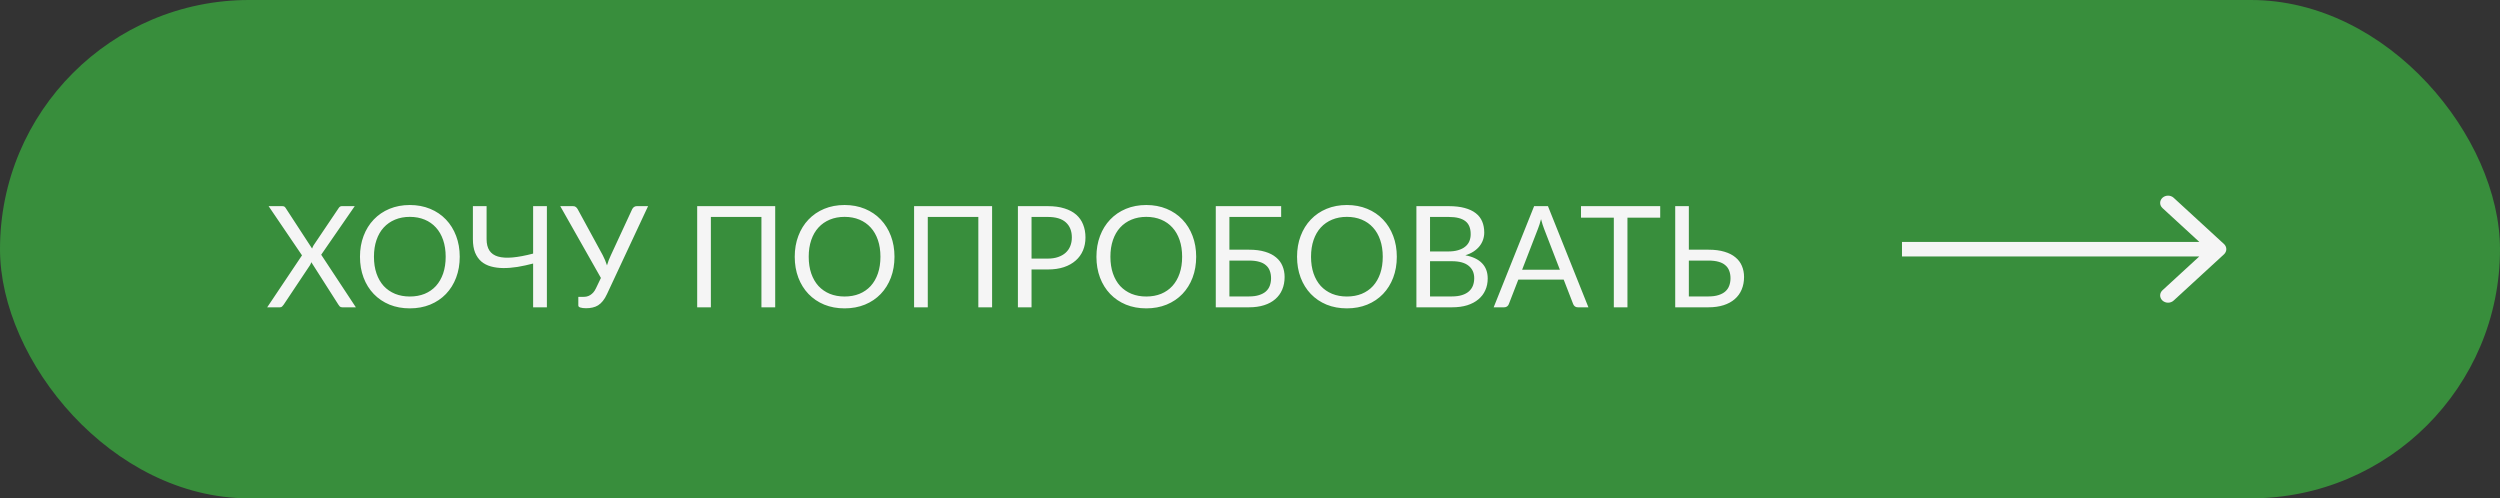
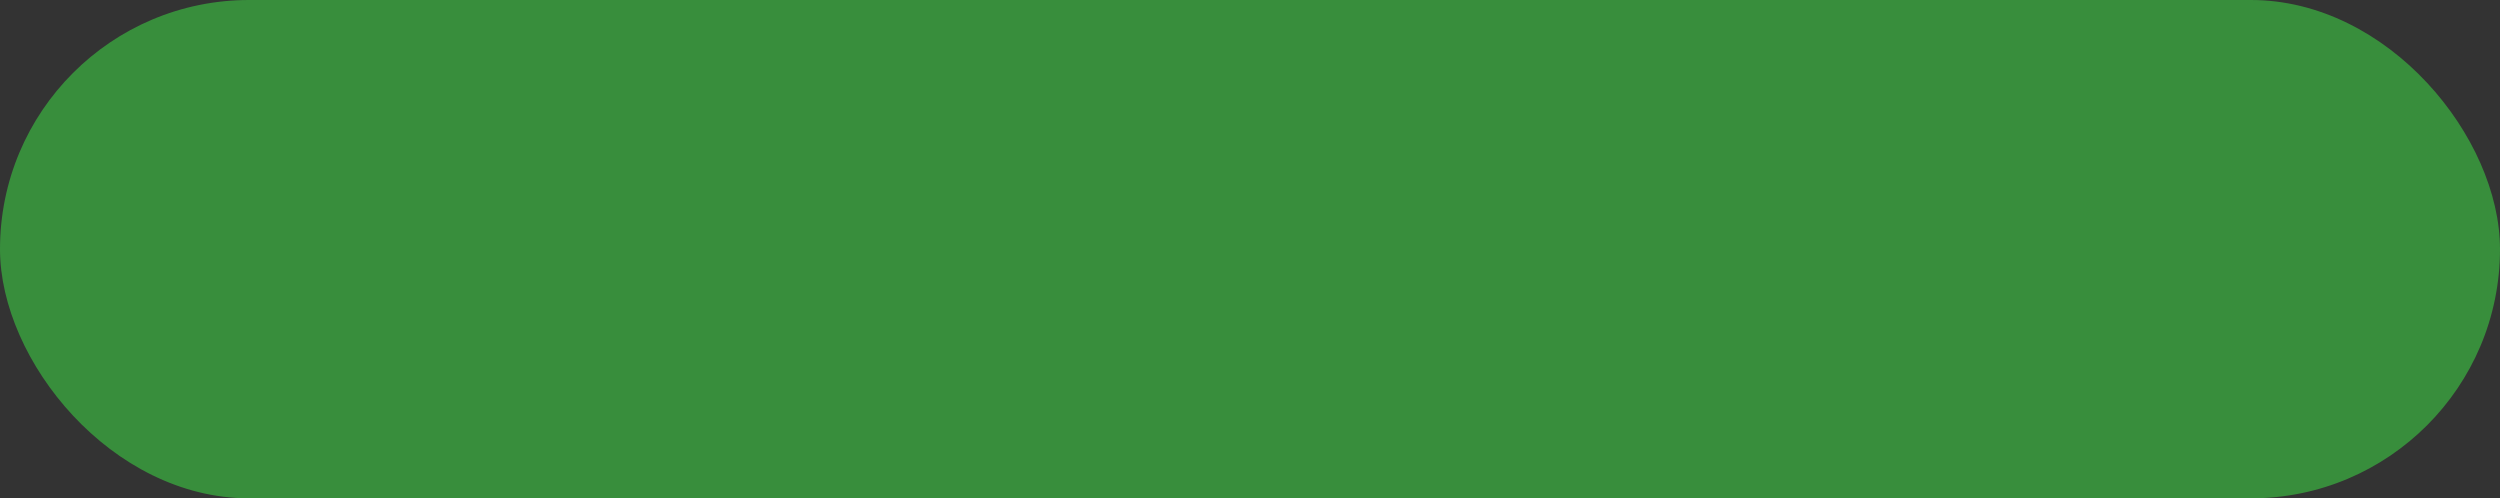
<svg xmlns="http://www.w3.org/2000/svg" width="301" height="60" viewBox="0 0 301 60" fill="none">
  <rect x="0" y="0" width="301" height="60" fill="#333333" stroke="none" />
  <rect width="301" height="60" rx="30" fill="#388E3C" />
-   <path d="M42.846 37H41.214C41.089 37 40.99 36.969 40.916 36.907C40.849 36.839 40.792 36.765 40.746 36.685L37.483 31.569C37.437 31.704 37.386 31.821 37.33 31.917L34.151 36.685C34.094 36.765 34.032 36.839 33.964 36.907C33.901 36.969 33.813 37 33.7 37H32.17L36.361 30.744L32.34 24.82H33.98C34.099 24.82 34.187 24.839 34.244 24.879C34.301 24.919 34.352 24.975 34.397 25.049L37.576 29.928C37.616 29.809 37.675 29.679 37.755 29.537L40.755 25.083C40.8 25.004 40.854 24.941 40.916 24.896C40.979 24.845 41.053 24.82 41.138 24.82H42.71L38.672 30.668L42.846 37ZM55.352 30.914C55.352 31.826 55.207 32.665 54.918 33.43C54.629 34.189 54.221 34.844 53.694 35.394C53.167 35.943 52.532 36.371 51.79 36.677C51.053 36.977 50.237 37.127 49.342 37.127C48.447 37.127 47.631 36.977 46.894 36.677C46.157 36.371 45.526 35.943 44.998 35.394C44.471 34.844 44.063 34.189 43.775 33.43C43.486 32.665 43.341 31.826 43.341 30.914C43.341 30.002 43.486 29.166 43.775 28.407C44.063 27.642 44.471 26.984 44.998 26.434C45.526 25.879 46.157 25.448 46.894 25.142C47.631 24.837 48.447 24.683 49.342 24.683C50.237 24.683 51.053 24.837 51.79 25.142C52.532 25.448 53.167 25.879 53.694 26.434C54.221 26.984 54.629 27.642 54.918 28.407C55.207 29.166 55.352 30.002 55.352 30.914ZM53.66 30.914C53.66 30.166 53.558 29.494 53.354 28.899C53.15 28.305 52.861 27.803 52.487 27.395C52.113 26.981 51.66 26.664 51.127 26.443C50.594 26.222 49.999 26.111 49.342 26.111C48.69 26.111 48.098 26.222 47.566 26.443C47.033 26.664 46.577 26.981 46.197 27.395C45.823 27.803 45.534 28.305 45.33 28.899C45.126 29.494 45.024 30.166 45.024 30.914C45.024 31.662 45.126 32.334 45.33 32.928C45.534 33.518 45.823 34.019 46.197 34.433C46.577 34.841 47.033 35.156 47.566 35.377C48.098 35.592 48.69 35.7 49.342 35.7C49.999 35.7 50.594 35.592 51.127 35.377C51.66 35.156 52.113 34.841 52.487 34.433C52.861 34.019 53.15 33.518 53.354 32.928C53.558 32.334 53.66 31.662 53.66 30.914ZM65.845 24.82V37H64.188V31.73C63.542 31.9 62.913 32.036 62.301 32.138C61.689 32.234 61.114 32.28 60.575 32.274C60.043 32.268 59.552 32.203 59.105 32.078C58.657 31.954 58.272 31.756 57.949 31.483C57.631 31.206 57.382 30.849 57.201 30.413C57.025 29.971 56.937 29.432 56.937 28.797V24.82H58.586V28.806C58.586 29.367 58.7 29.82 58.926 30.166C59.153 30.512 59.499 30.753 59.963 30.889C60.428 31.024 61.009 31.061 61.706 30.999C62.408 30.937 63.236 30.781 64.188 30.532V24.82H65.845ZM78.028 24.82L73.081 35.41C72.928 35.745 72.761 36.023 72.579 36.243C72.404 36.459 72.214 36.632 72.01 36.762C71.806 36.887 71.585 36.974 71.347 37.026C71.109 37.082 70.854 37.111 70.582 37.111C70.276 37.111 70.041 37.082 69.876 37.026C69.712 36.974 69.63 36.895 69.63 36.788V35.742H70.225C70.367 35.742 70.508 35.728 70.65 35.7C70.792 35.666 70.928 35.609 71.058 35.529C71.188 35.45 71.313 35.345 71.432 35.215C71.551 35.079 71.659 34.909 71.755 34.705L72.35 33.464L67.454 24.82H68.993C69.14 24.82 69.256 24.856 69.341 24.93C69.426 24.998 69.5 25.089 69.562 25.202L72.571 30.727C72.781 31.129 72.951 31.537 73.081 31.951C73.143 31.747 73.211 31.543 73.285 31.339C73.364 31.135 73.452 30.931 73.549 30.727L76.107 25.202C76.152 25.106 76.22 25.018 76.311 24.939C76.407 24.859 76.526 24.82 76.668 24.82H78.028ZM93.334 37H91.676V26.12H85.59V37H83.941V24.82H93.334V37ZM107.696 30.914C107.696 31.826 107.552 32.665 107.263 33.43C106.974 34.189 106.566 34.844 106.039 35.394C105.512 35.943 104.877 36.371 104.135 36.677C103.398 36.977 102.582 37.127 101.687 37.127C100.791 37.127 99.975 36.977 99.239 36.677C98.502 36.371 97.87 35.943 97.343 35.394C96.816 34.844 96.408 34.189 96.119 33.43C95.83 32.665 95.686 31.826 95.686 30.914C95.686 30.002 95.83 29.166 96.119 28.407C96.408 27.642 96.816 26.984 97.343 26.434C97.87 25.879 98.502 25.448 99.239 25.142C99.975 24.837 100.791 24.683 101.687 24.683C102.582 24.683 103.398 24.837 104.135 25.142C104.877 25.448 105.512 25.879 106.039 26.434C106.566 26.984 106.974 27.642 107.263 28.407C107.552 29.166 107.696 30.002 107.696 30.914ZM106.005 30.914C106.005 30.166 105.903 29.494 105.699 28.899C105.495 28.305 105.206 27.803 104.832 27.395C104.458 26.981 104.004 26.664 103.472 26.443C102.939 26.222 102.344 26.111 101.687 26.111C101.035 26.111 100.443 26.222 99.91 26.443C99.378 26.664 98.921 26.981 98.542 27.395C98.168 27.803 97.879 28.305 97.675 28.899C97.471 29.494 97.369 30.166 97.369 30.914C97.369 31.662 97.471 32.334 97.675 32.928C97.879 33.518 98.168 34.019 98.542 34.433C98.921 34.841 99.378 35.156 99.91 35.377C100.443 35.592 101.035 35.7 101.687 35.7C102.344 35.7 102.939 35.592 103.472 35.377C104.004 35.156 104.458 34.841 104.832 34.433C105.206 34.019 105.495 33.518 105.699 32.928C105.903 32.334 106.005 31.662 106.005 30.914ZM119.448 37H117.791V26.12H111.705V37H110.056V24.82H119.448V37ZM126.152 31.135C126.622 31.135 127.036 31.073 127.393 30.948C127.756 30.823 128.059 30.651 128.302 30.43C128.552 30.203 128.739 29.934 128.863 29.622C128.988 29.31 129.05 28.968 129.05 28.593C129.05 27.817 128.81 27.211 128.328 26.774C127.852 26.338 127.127 26.12 126.152 26.12H124.197V31.135H126.152ZM126.152 24.82C126.923 24.82 127.591 24.91 128.158 25.091C128.73 25.267 129.203 25.519 129.577 25.848C129.951 26.177 130.229 26.573 130.41 27.038C130.597 27.503 130.691 28.021 130.691 28.593C130.691 29.16 130.592 29.679 130.393 30.149C130.195 30.619 129.903 31.024 129.518 31.364C129.138 31.704 128.665 31.971 128.098 32.163C127.537 32.35 126.889 32.444 126.152 32.444H124.197V37H122.556V24.82H126.152ZM144.02 30.914C144.02 31.826 143.876 32.665 143.587 33.43C143.298 34.189 142.89 34.844 142.363 35.394C141.836 35.943 141.201 36.371 140.459 36.677C139.722 36.977 138.906 37.127 138.011 37.127C137.116 37.127 136.3 36.977 135.563 36.677C134.826 36.371 134.194 35.943 133.667 35.394C133.14 34.844 132.732 34.189 132.443 33.43C132.154 32.665 132.01 31.826 132.01 30.914C132.01 30.002 132.154 29.166 132.443 28.407C132.732 27.642 133.14 26.984 133.667 26.434C134.194 25.879 134.826 25.448 135.563 25.142C136.3 24.837 137.116 24.683 138.011 24.683C138.906 24.683 139.722 24.837 140.459 25.142C141.201 25.448 141.836 25.879 142.363 26.434C142.89 26.984 143.298 27.642 143.587 28.407C143.876 29.166 144.02 30.002 144.02 30.914ZM142.329 30.914C142.329 30.166 142.227 29.494 142.023 28.899C141.819 28.305 141.53 27.803 141.156 27.395C140.782 26.981 140.329 26.664 139.796 26.443C139.263 26.222 138.668 26.111 138.011 26.111C137.359 26.111 136.767 26.222 136.234 26.443C135.702 26.664 135.246 26.981 134.866 27.395C134.492 27.803 134.203 28.305 133.999 28.899C133.795 29.494 133.693 30.166 133.693 30.914C133.693 31.662 133.795 32.334 133.999 32.928C134.203 33.518 134.492 34.019 134.866 34.433C135.246 34.841 135.702 35.156 136.234 35.377C136.767 35.592 137.359 35.7 138.011 35.7C138.668 35.7 139.263 35.592 139.796 35.377C140.329 35.156 140.782 34.841 141.156 34.433C141.53 34.019 141.819 33.518 142.023 32.928C142.227 32.334 142.329 31.662 142.329 30.914ZM150.383 35.691C150.854 35.691 151.256 35.637 151.59 35.529C151.93 35.422 152.205 35.275 152.415 35.087C152.63 34.895 152.786 34.665 152.882 34.399C152.984 34.127 153.035 33.83 153.035 33.507C153.035 33.166 152.984 32.866 152.882 32.605C152.786 32.339 152.63 32.115 152.415 31.934C152.205 31.747 151.933 31.608 151.599 31.517C151.264 31.421 150.862 31.373 150.392 31.373H148.02V35.691H150.383ZM150.392 30.064C151.134 30.064 151.774 30.146 152.313 30.311C152.851 30.469 153.293 30.696 153.639 30.991C153.99 31.279 154.248 31.625 154.412 32.028C154.582 32.43 154.667 32.869 154.667 33.345C154.667 33.906 154.571 34.413 154.378 34.867C154.191 35.314 153.914 35.697 153.545 36.014C153.183 36.331 152.735 36.575 152.202 36.745C151.67 36.915 151.063 37 150.383 37H146.38V24.82H154.251V26.12H148.02V30.064H150.392ZM168.176 30.914C168.176 31.826 168.031 32.665 167.742 33.43C167.453 34.189 167.045 34.844 166.518 35.394C165.991 35.943 165.357 36.371 164.614 36.677C163.878 36.977 163.062 37.127 162.166 37.127C161.271 37.127 160.455 36.977 159.718 36.677C158.982 36.371 158.35 35.943 157.823 35.394C157.296 34.844 156.888 34.189 156.599 33.43C156.31 32.665 156.165 31.826 156.165 30.914C156.165 30.002 156.31 29.166 156.599 28.407C156.888 27.642 157.296 26.984 157.823 26.434C158.35 25.879 158.982 25.448 159.718 25.142C160.455 24.837 161.271 24.683 162.166 24.683C163.062 24.683 163.878 24.837 164.614 25.142C165.357 25.448 165.991 25.879 166.518 26.434C167.045 26.984 167.453 27.642 167.742 28.407C168.031 29.166 168.176 30.002 168.176 30.914ZM166.484 30.914C166.484 30.166 166.382 29.494 166.178 28.899C165.974 28.305 165.685 27.803 165.311 27.395C164.937 26.981 164.484 26.664 163.951 26.443C163.419 26.222 162.824 26.111 162.166 26.111C161.515 26.111 160.922 26.222 160.39 26.443C159.857 26.664 159.401 26.981 159.021 27.395C158.647 27.803 158.358 28.305 158.154 28.899C157.95 29.494 157.848 30.166 157.848 30.914C157.848 31.662 157.95 32.334 158.154 32.928C158.358 33.518 158.647 34.019 159.021 34.433C159.401 34.841 159.857 35.156 160.39 35.377C160.922 35.592 161.515 35.7 162.166 35.7C162.824 35.7 163.419 35.592 163.951 35.377C164.484 35.156 164.937 34.841 165.311 34.433C165.685 34.019 165.974 33.518 166.178 32.928C166.382 32.334 166.484 31.662 166.484 30.914ZM174.81 35.691C175.281 35.691 175.686 35.637 176.026 35.529C176.366 35.422 176.644 35.272 176.859 35.079C177.08 34.881 177.241 34.648 177.343 34.382C177.445 34.11 177.496 33.812 177.496 33.489C177.496 32.861 177.273 32.365 176.825 32.002C176.377 31.634 175.706 31.45 174.81 31.45H172.175V35.691H174.81ZM172.175 26.12V30.276H174.351C174.816 30.276 175.218 30.226 175.558 30.123C175.904 30.021 176.187 29.88 176.408 29.698C176.635 29.517 176.802 29.299 176.91 29.044C177.018 28.783 177.071 28.5 177.071 28.194C177.071 27.474 176.856 26.95 176.425 26.622C175.995 26.287 175.326 26.12 174.419 26.12H172.175ZM174.419 24.82C175.167 24.82 175.811 24.893 176.349 25.041C176.893 25.188 177.338 25.398 177.683 25.669C178.035 25.942 178.293 26.276 178.457 26.672C178.621 27.064 178.703 27.506 178.703 27.998C178.703 28.299 178.655 28.588 178.559 28.866C178.468 29.137 178.329 29.392 178.142 29.631C177.955 29.869 177.717 30.084 177.428 30.276C177.145 30.463 176.811 30.616 176.425 30.735C177.321 30.905 177.992 31.226 178.44 31.696C178.893 32.161 179.12 32.773 179.12 33.532C179.12 34.048 179.024 34.518 178.831 34.943C178.644 35.368 178.366 35.733 177.998 36.039C177.635 36.346 177.188 36.584 176.655 36.754C176.122 36.918 175.516 37 174.836 37H170.535V24.82H174.419ZM187.811 32.478L185.898 27.523C185.842 27.375 185.782 27.205 185.72 27.012C185.657 26.814 185.598 26.605 185.541 26.384C185.422 26.843 185.3 27.225 185.176 27.531L183.263 32.478H187.811ZM191.245 37H189.97C189.822 37 189.703 36.963 189.613 36.889C189.522 36.816 189.454 36.722 189.409 36.609L188.27 33.668H182.804L181.665 36.609C181.631 36.711 181.566 36.802 181.47 36.881C181.373 36.96 181.252 37 181.104 37H179.838L184.708 24.82H186.374L191.245 37ZM199.889 26.205H195.945V37H194.304V26.205H190.352V24.82H199.889V26.205ZM205.7 35.691C206.17 35.691 206.572 35.637 206.907 35.529C207.247 35.422 207.521 35.275 207.731 35.087C207.946 34.895 208.102 34.665 208.199 34.399C208.301 34.127 208.352 33.83 208.352 33.507C208.352 33.166 208.301 32.866 208.199 32.605C208.102 32.339 207.946 32.115 207.731 31.934C207.521 31.747 207.249 31.608 206.915 31.517C206.581 31.421 206.178 31.373 205.708 31.373H203.337V35.691H205.7ZM205.708 30.064C206.45 30.064 207.091 30.146 207.629 30.311C208.167 30.469 208.609 30.696 208.955 30.991C209.306 31.279 209.564 31.625 209.729 32.028C209.899 32.43 209.984 32.869 209.984 33.345C209.984 33.906 209.887 34.413 209.695 34.867C209.508 35.314 209.23 35.697 208.862 36.014C208.499 36.331 208.051 36.575 207.519 36.745C206.986 36.915 206.38 37 205.7 37H201.696V24.82H203.337V30.064H205.708Z" fill="#F5F5F5" />
  <g clip-path="url(#clip0_440_9378)">
-     <path d="M267.769 29.381C268.141 29.723 268.141 30.277 267.769 30.619L261.708 36.187C261.336 36.529 260.733 36.529 260.361 36.187C259.989 35.846 259.989 35.292 260.361 34.95L265.748 30L260.361 25.05C259.989 24.709 259.989 24.155 260.361 23.813C260.733 23.471 261.336 23.471 261.708 23.813L267.769 29.381ZM229 29.125H267.095V30.875H229L229 29.125Z" fill="#F5F5F5" />
-   </g>
+     </g>
  <defs>
    <clipPath id="clip0_440_9378">
      <rect width="40" height="14" fill="white" transform="translate(229 23)" />
    </clipPath>
  </defs>
</svg>